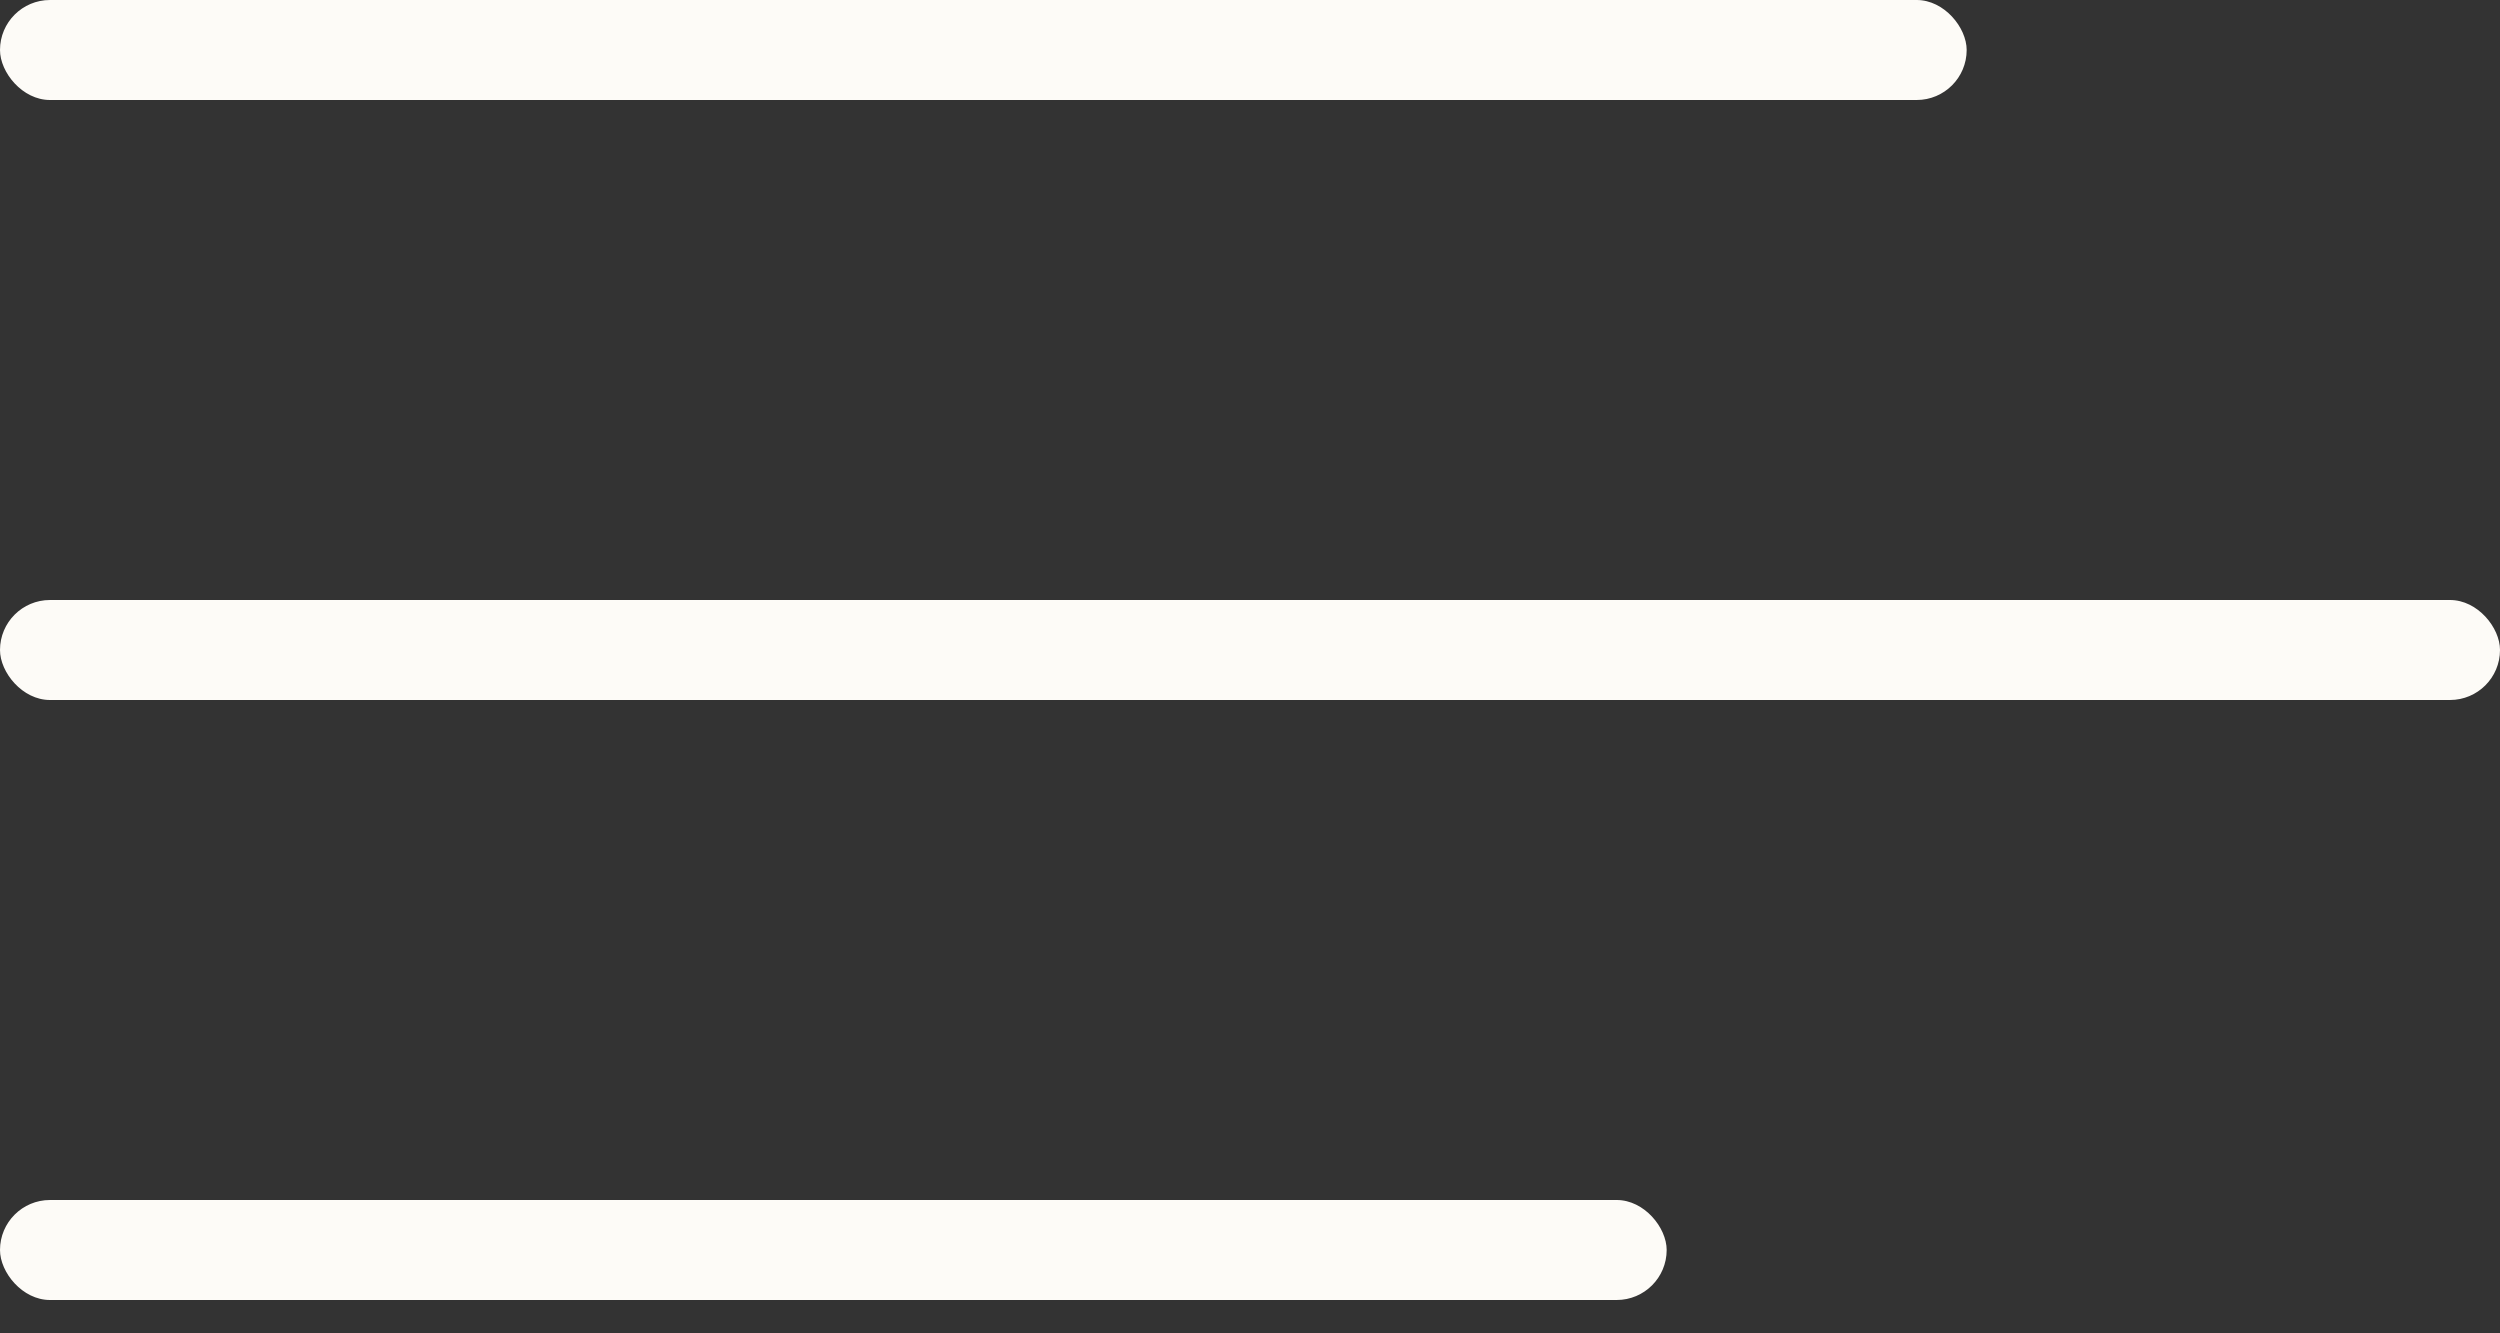
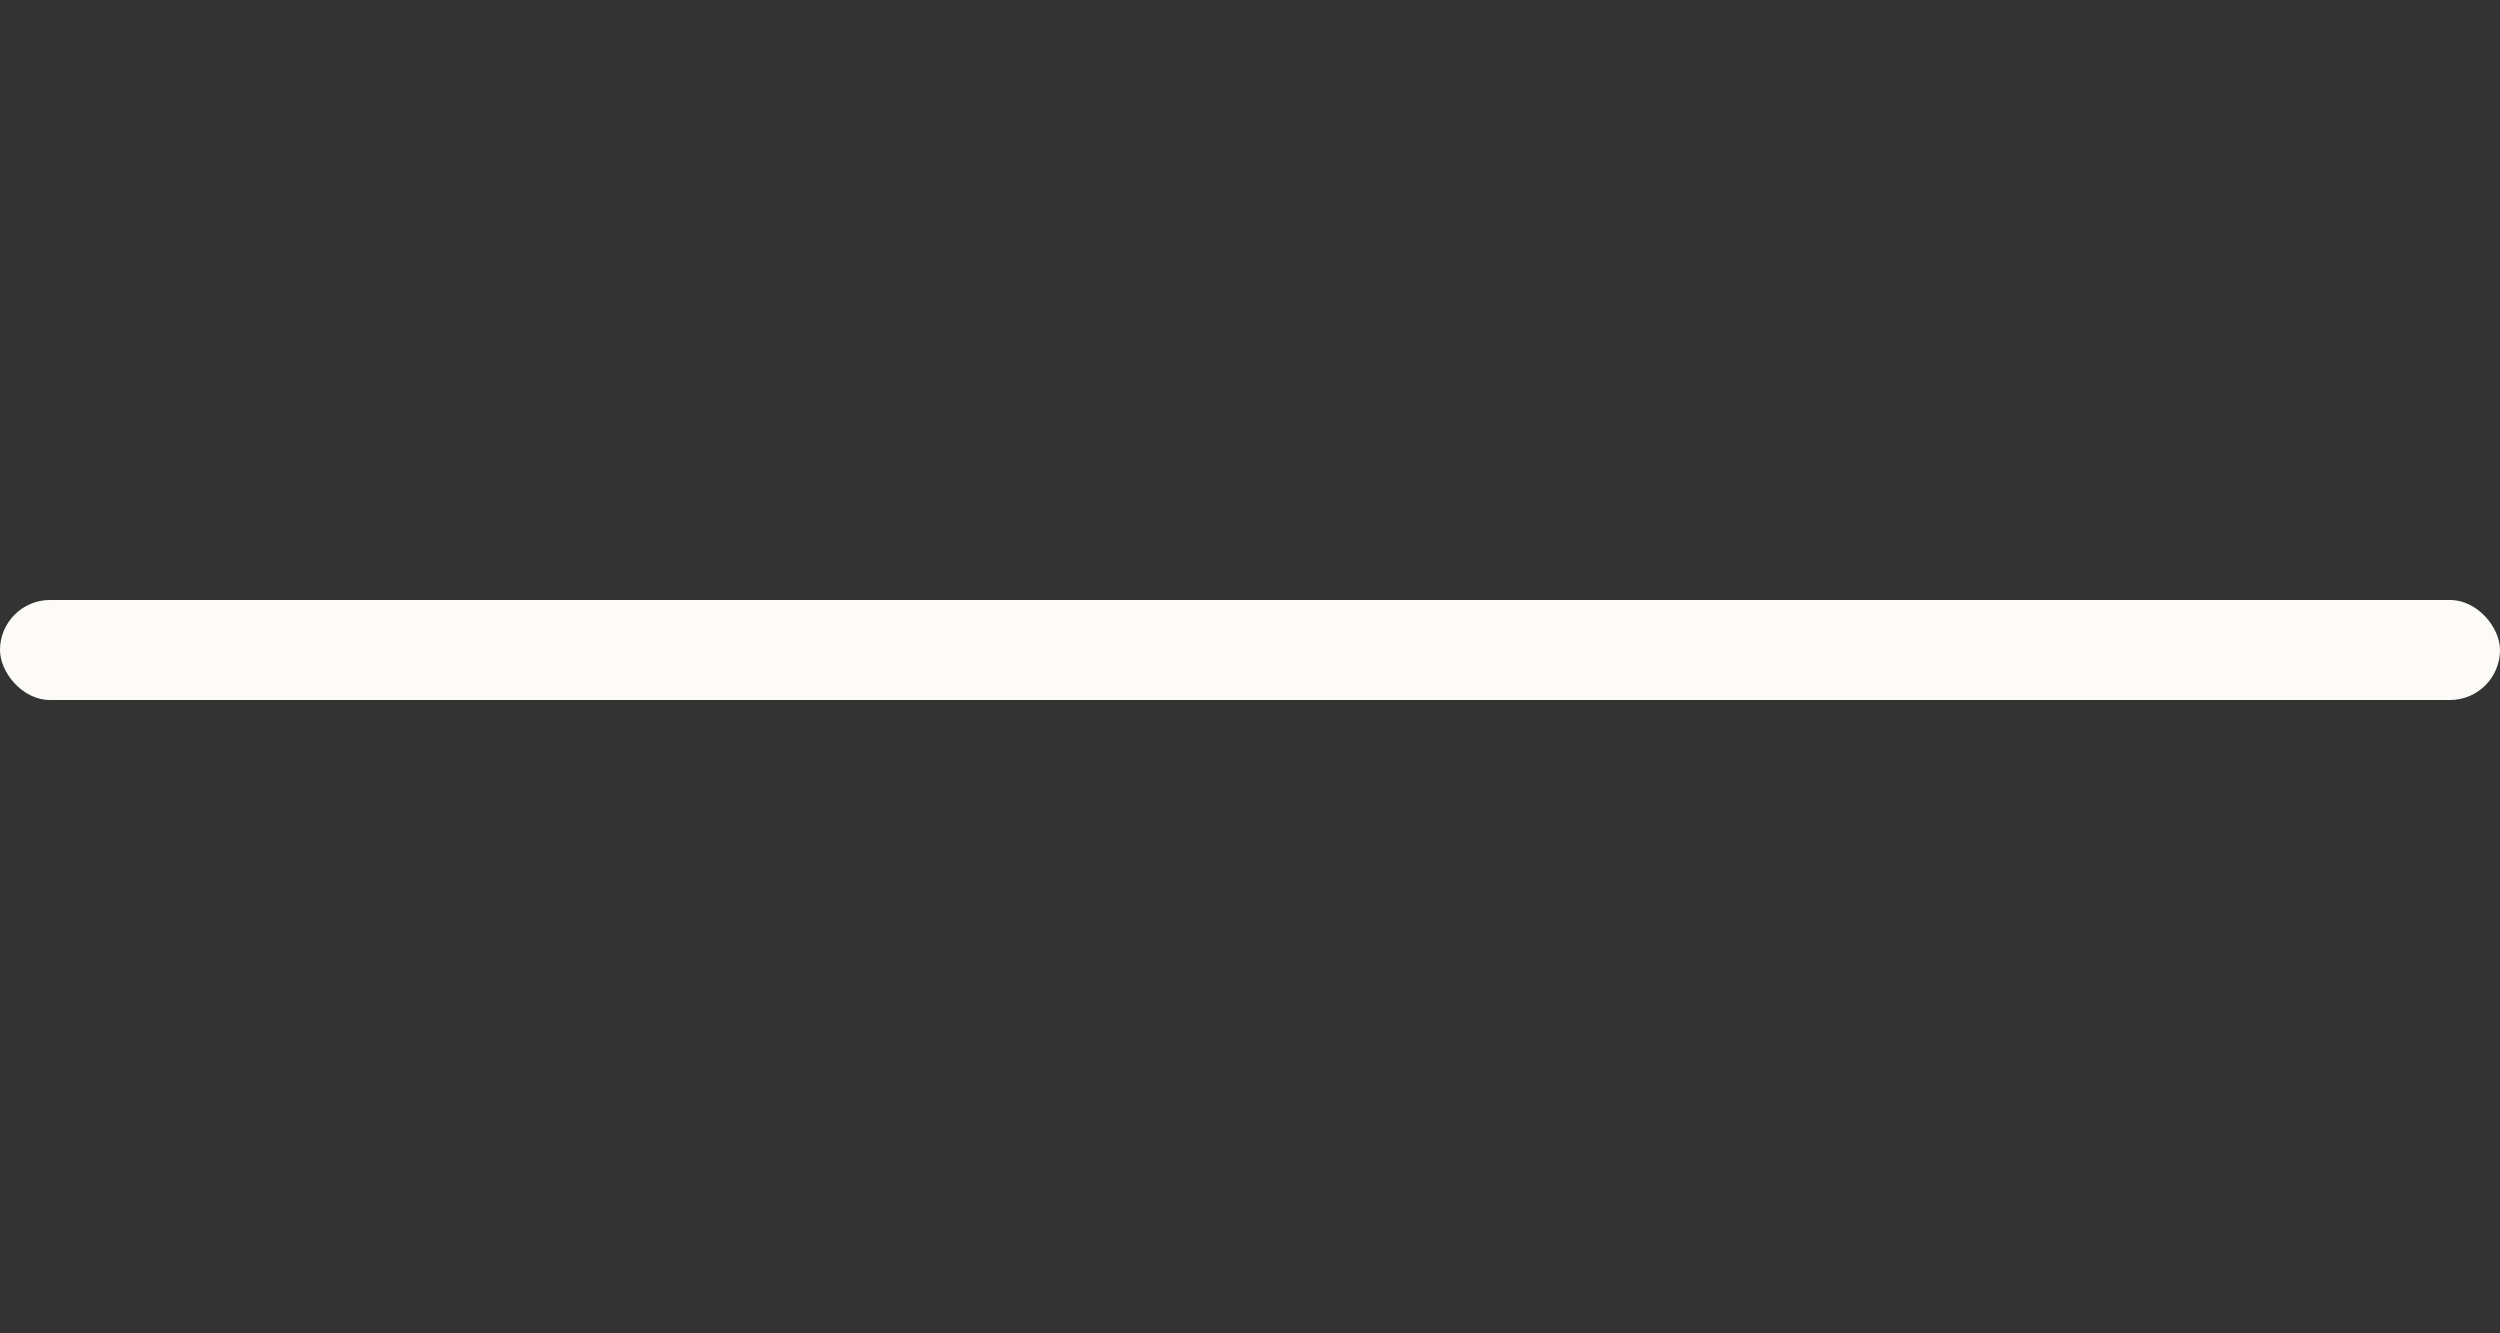
<svg xmlns="http://www.w3.org/2000/svg" width="75" height="40" viewBox="0 0 75 40" fill="none">
  <rect x="0" y="0" width="75" height="40" fill="#333333" stroke="none" />
-   <rect width="59" height="3" rx="1.5" fill="#FDFBF7" />
  <rect y="18" width="75" height="3" rx="1.5" fill="#FDFBF7" />
-   <rect y="36" width="50" height="3" rx="1.5" fill="#FDFBF7" />
</svg>